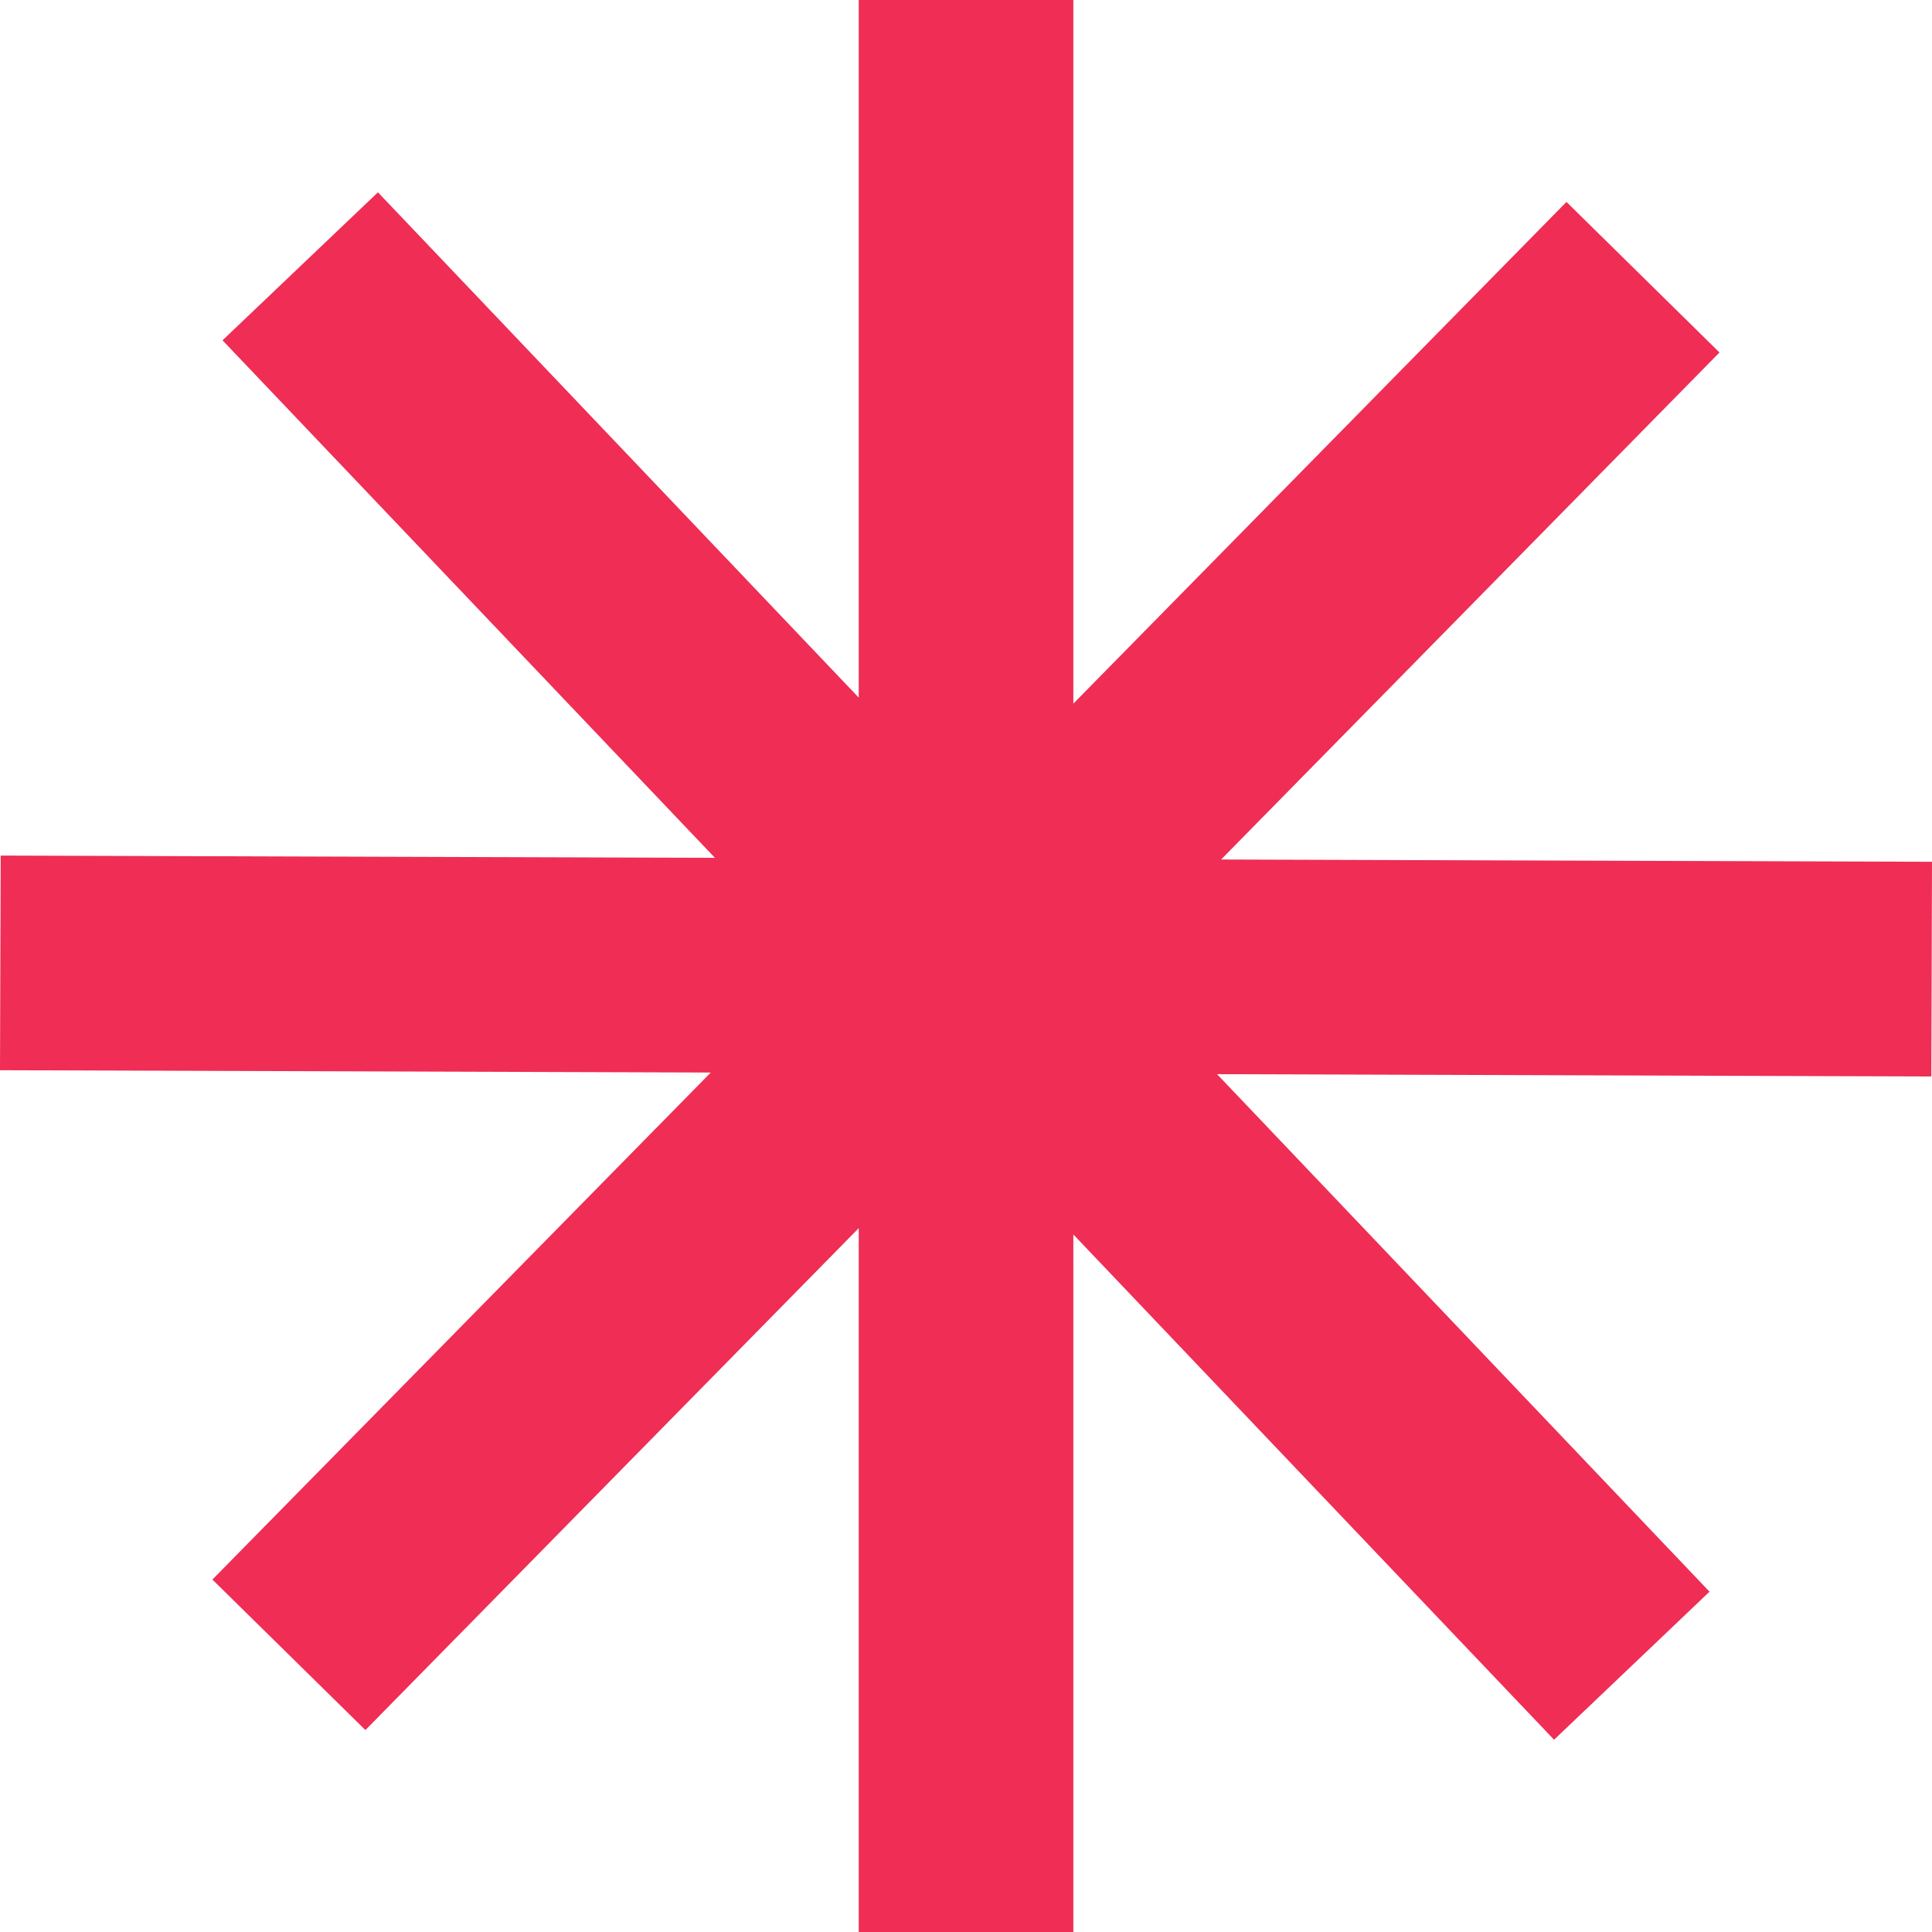
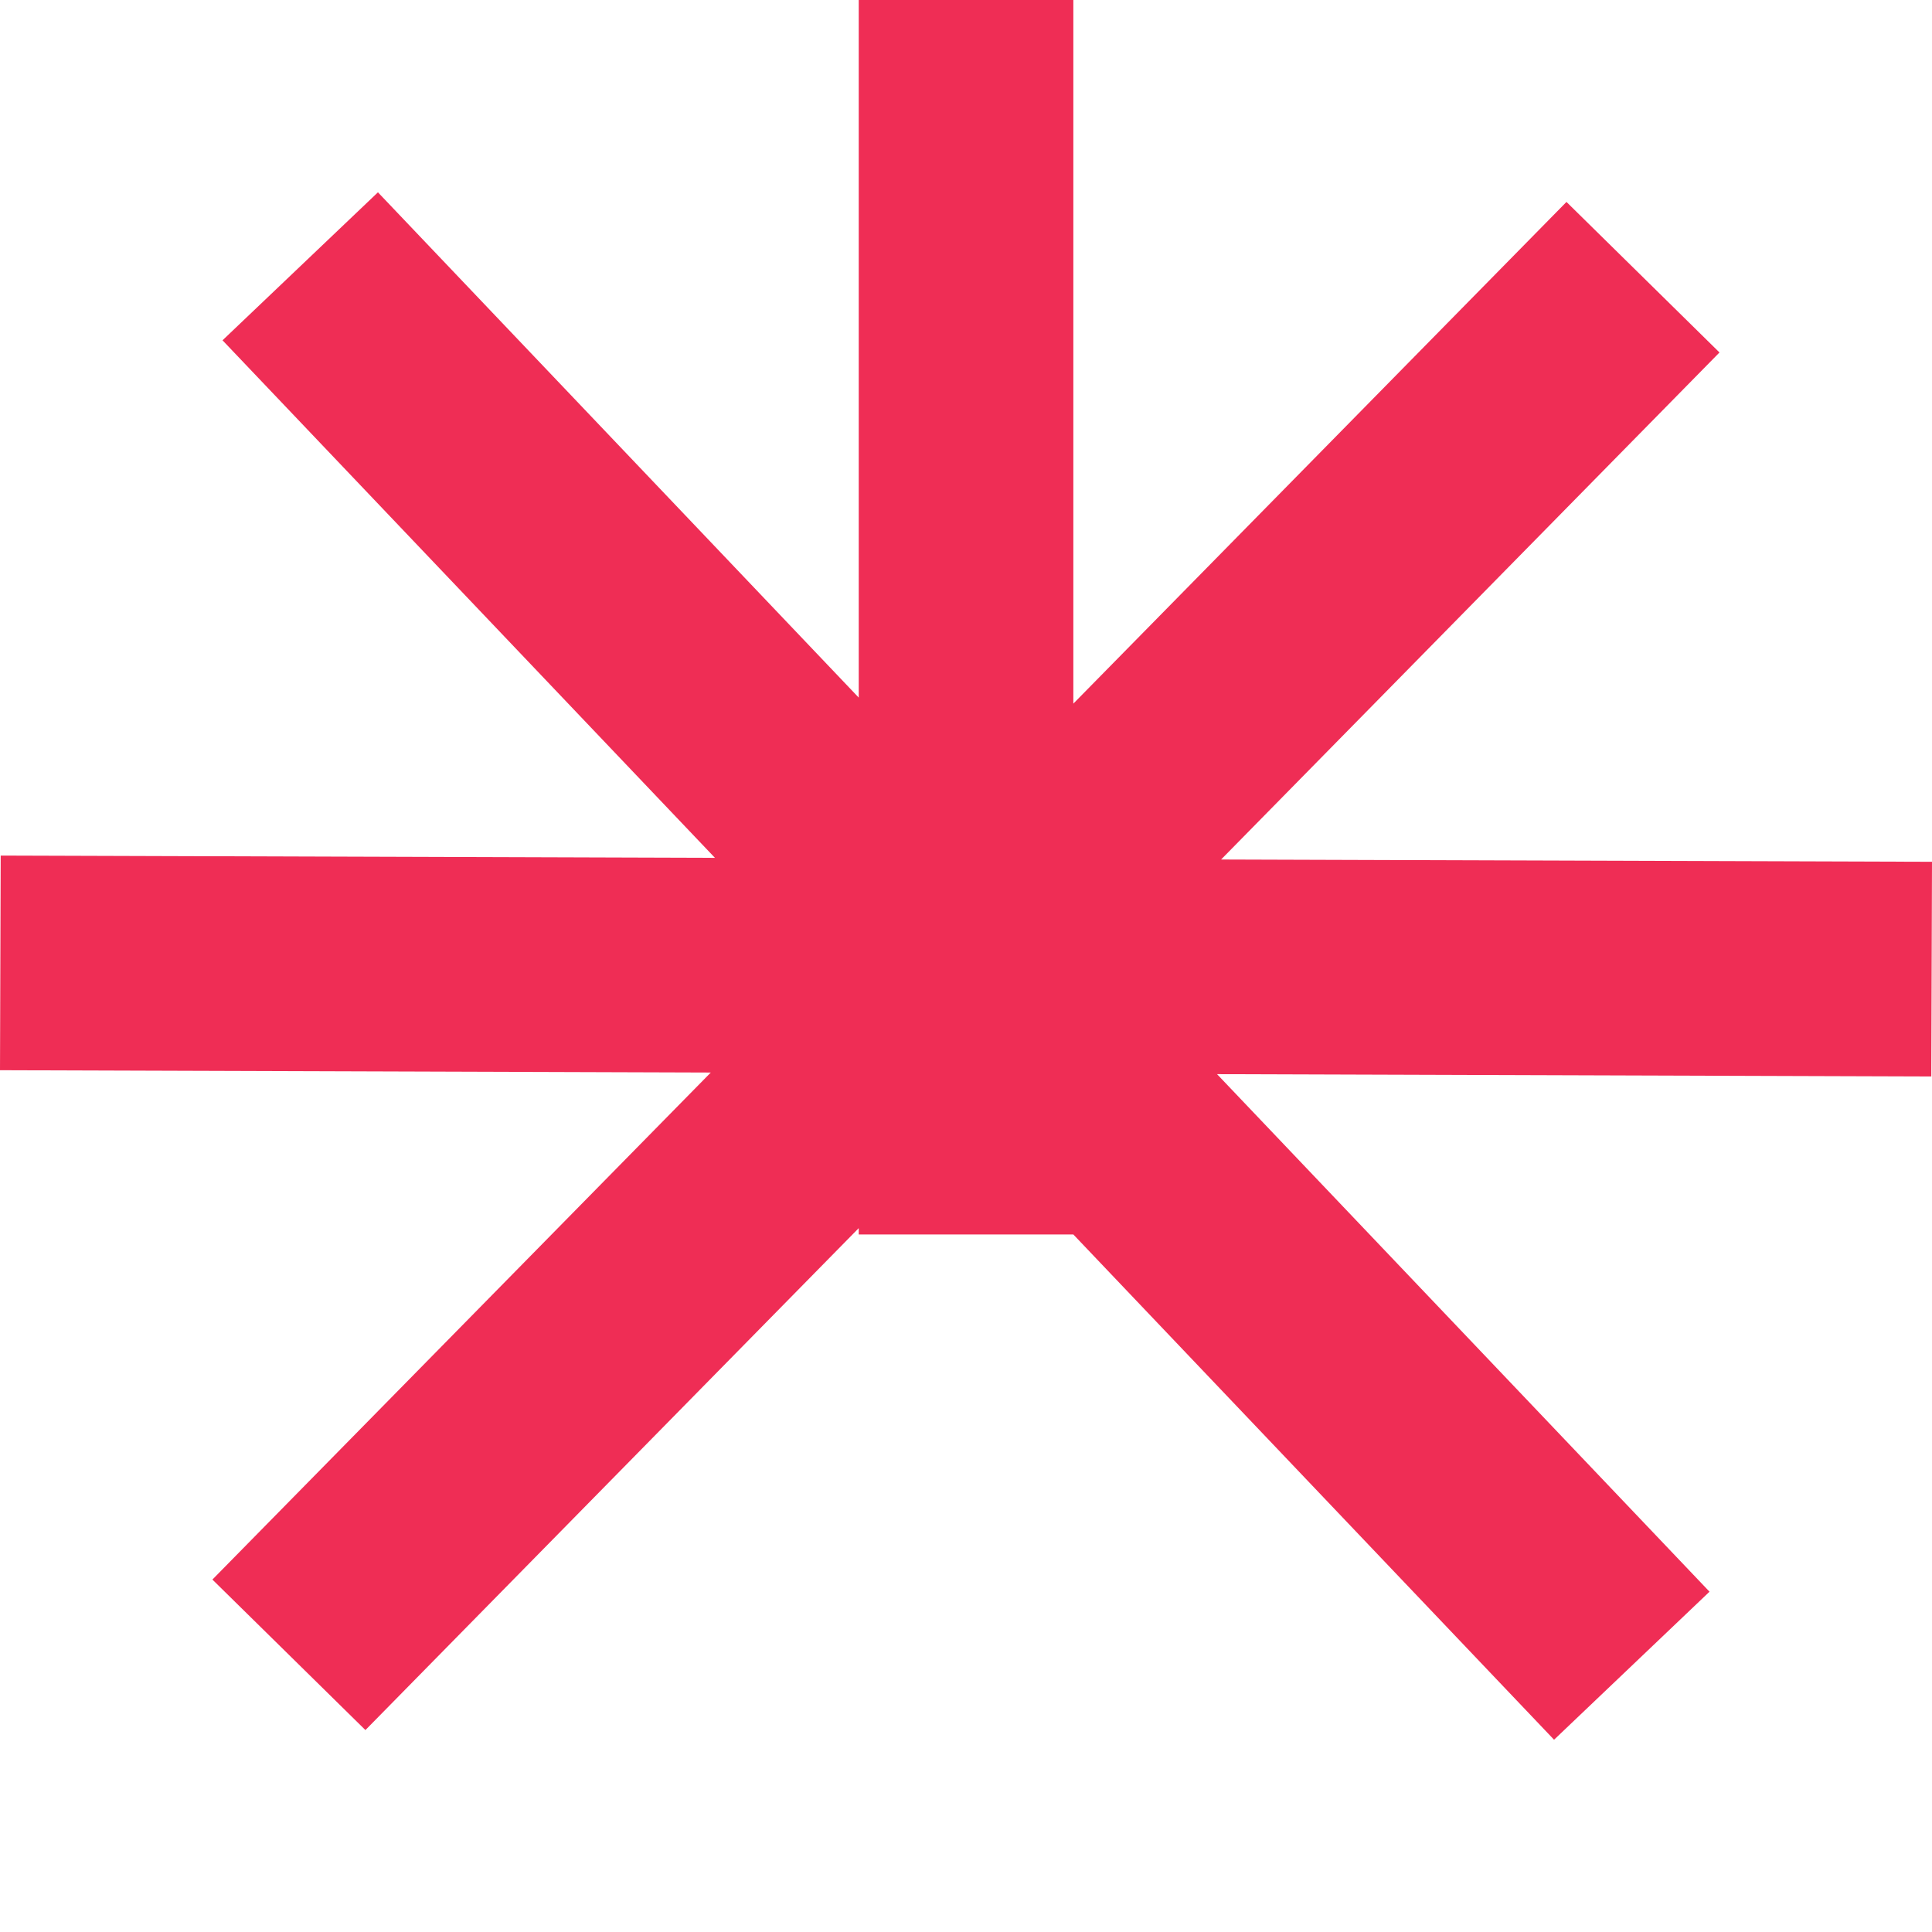
<svg xmlns="http://www.w3.org/2000/svg" width="50" height="50" viewBox="0 0 50 50" fill="none">
-   <path fill-rule="evenodd" clip-rule="evenodd" d="M22.224 0H27.778V18.21L40.54 5.226L44.5 9.122L31.602 22.244L50 22.303L49.982 27.859L31.497 27.799L44.242 41.193L40.219 45.024L27.778 31.948V50H22.224V31.784L9.457 44.774L5.497 40.879L18.395 27.757L0 27.697L0.018 22.142L18.503 22.201L5.759 8.807L9.781 4.977L22.224 18.054V0Z" fill="#EF2D55" />
+   <path fill-rule="evenodd" clip-rule="evenodd" d="M22.224 0H27.778V18.21L40.54 5.226L44.5 9.122L31.602 22.244L50 22.303L49.982 27.859L31.497 27.799L44.242 41.193L40.219 45.024L27.778 31.948H22.224V31.784L9.457 44.774L5.497 40.879L18.395 27.757L0 27.697L0.018 22.142L18.503 22.201L5.759 8.807L9.781 4.977L22.224 18.054V0Z" fill="#EF2D55" />
</svg>